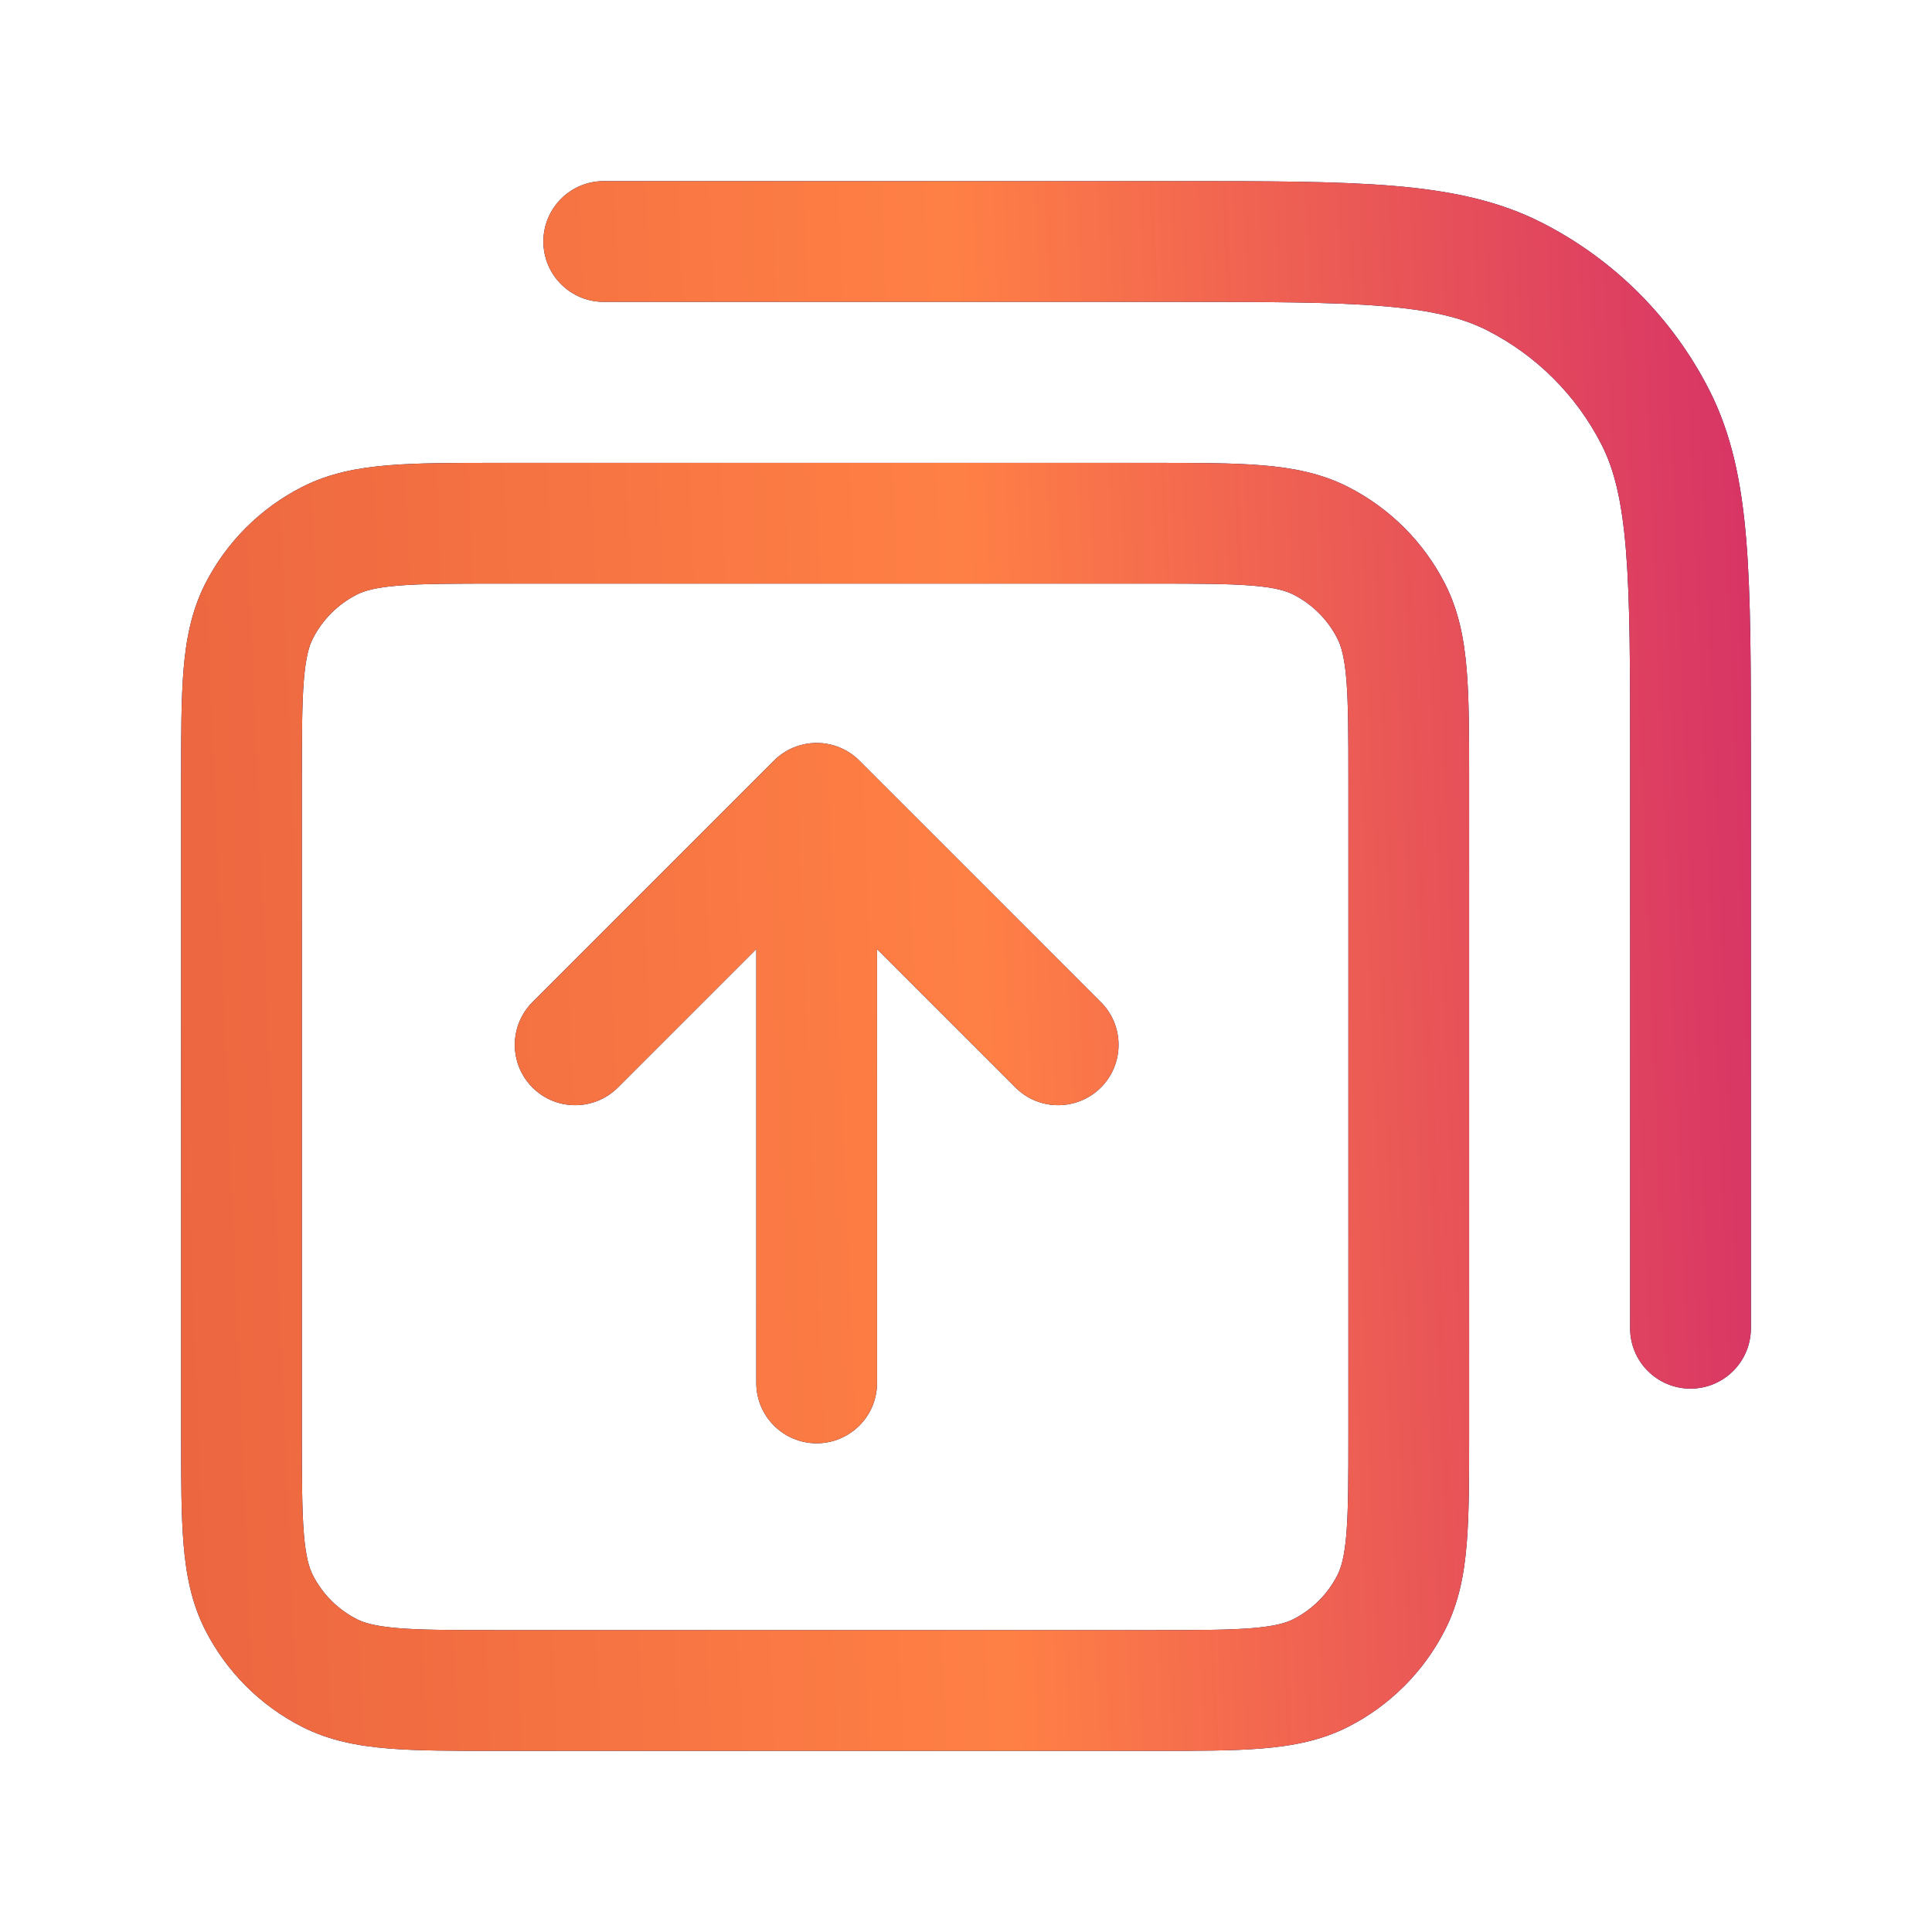
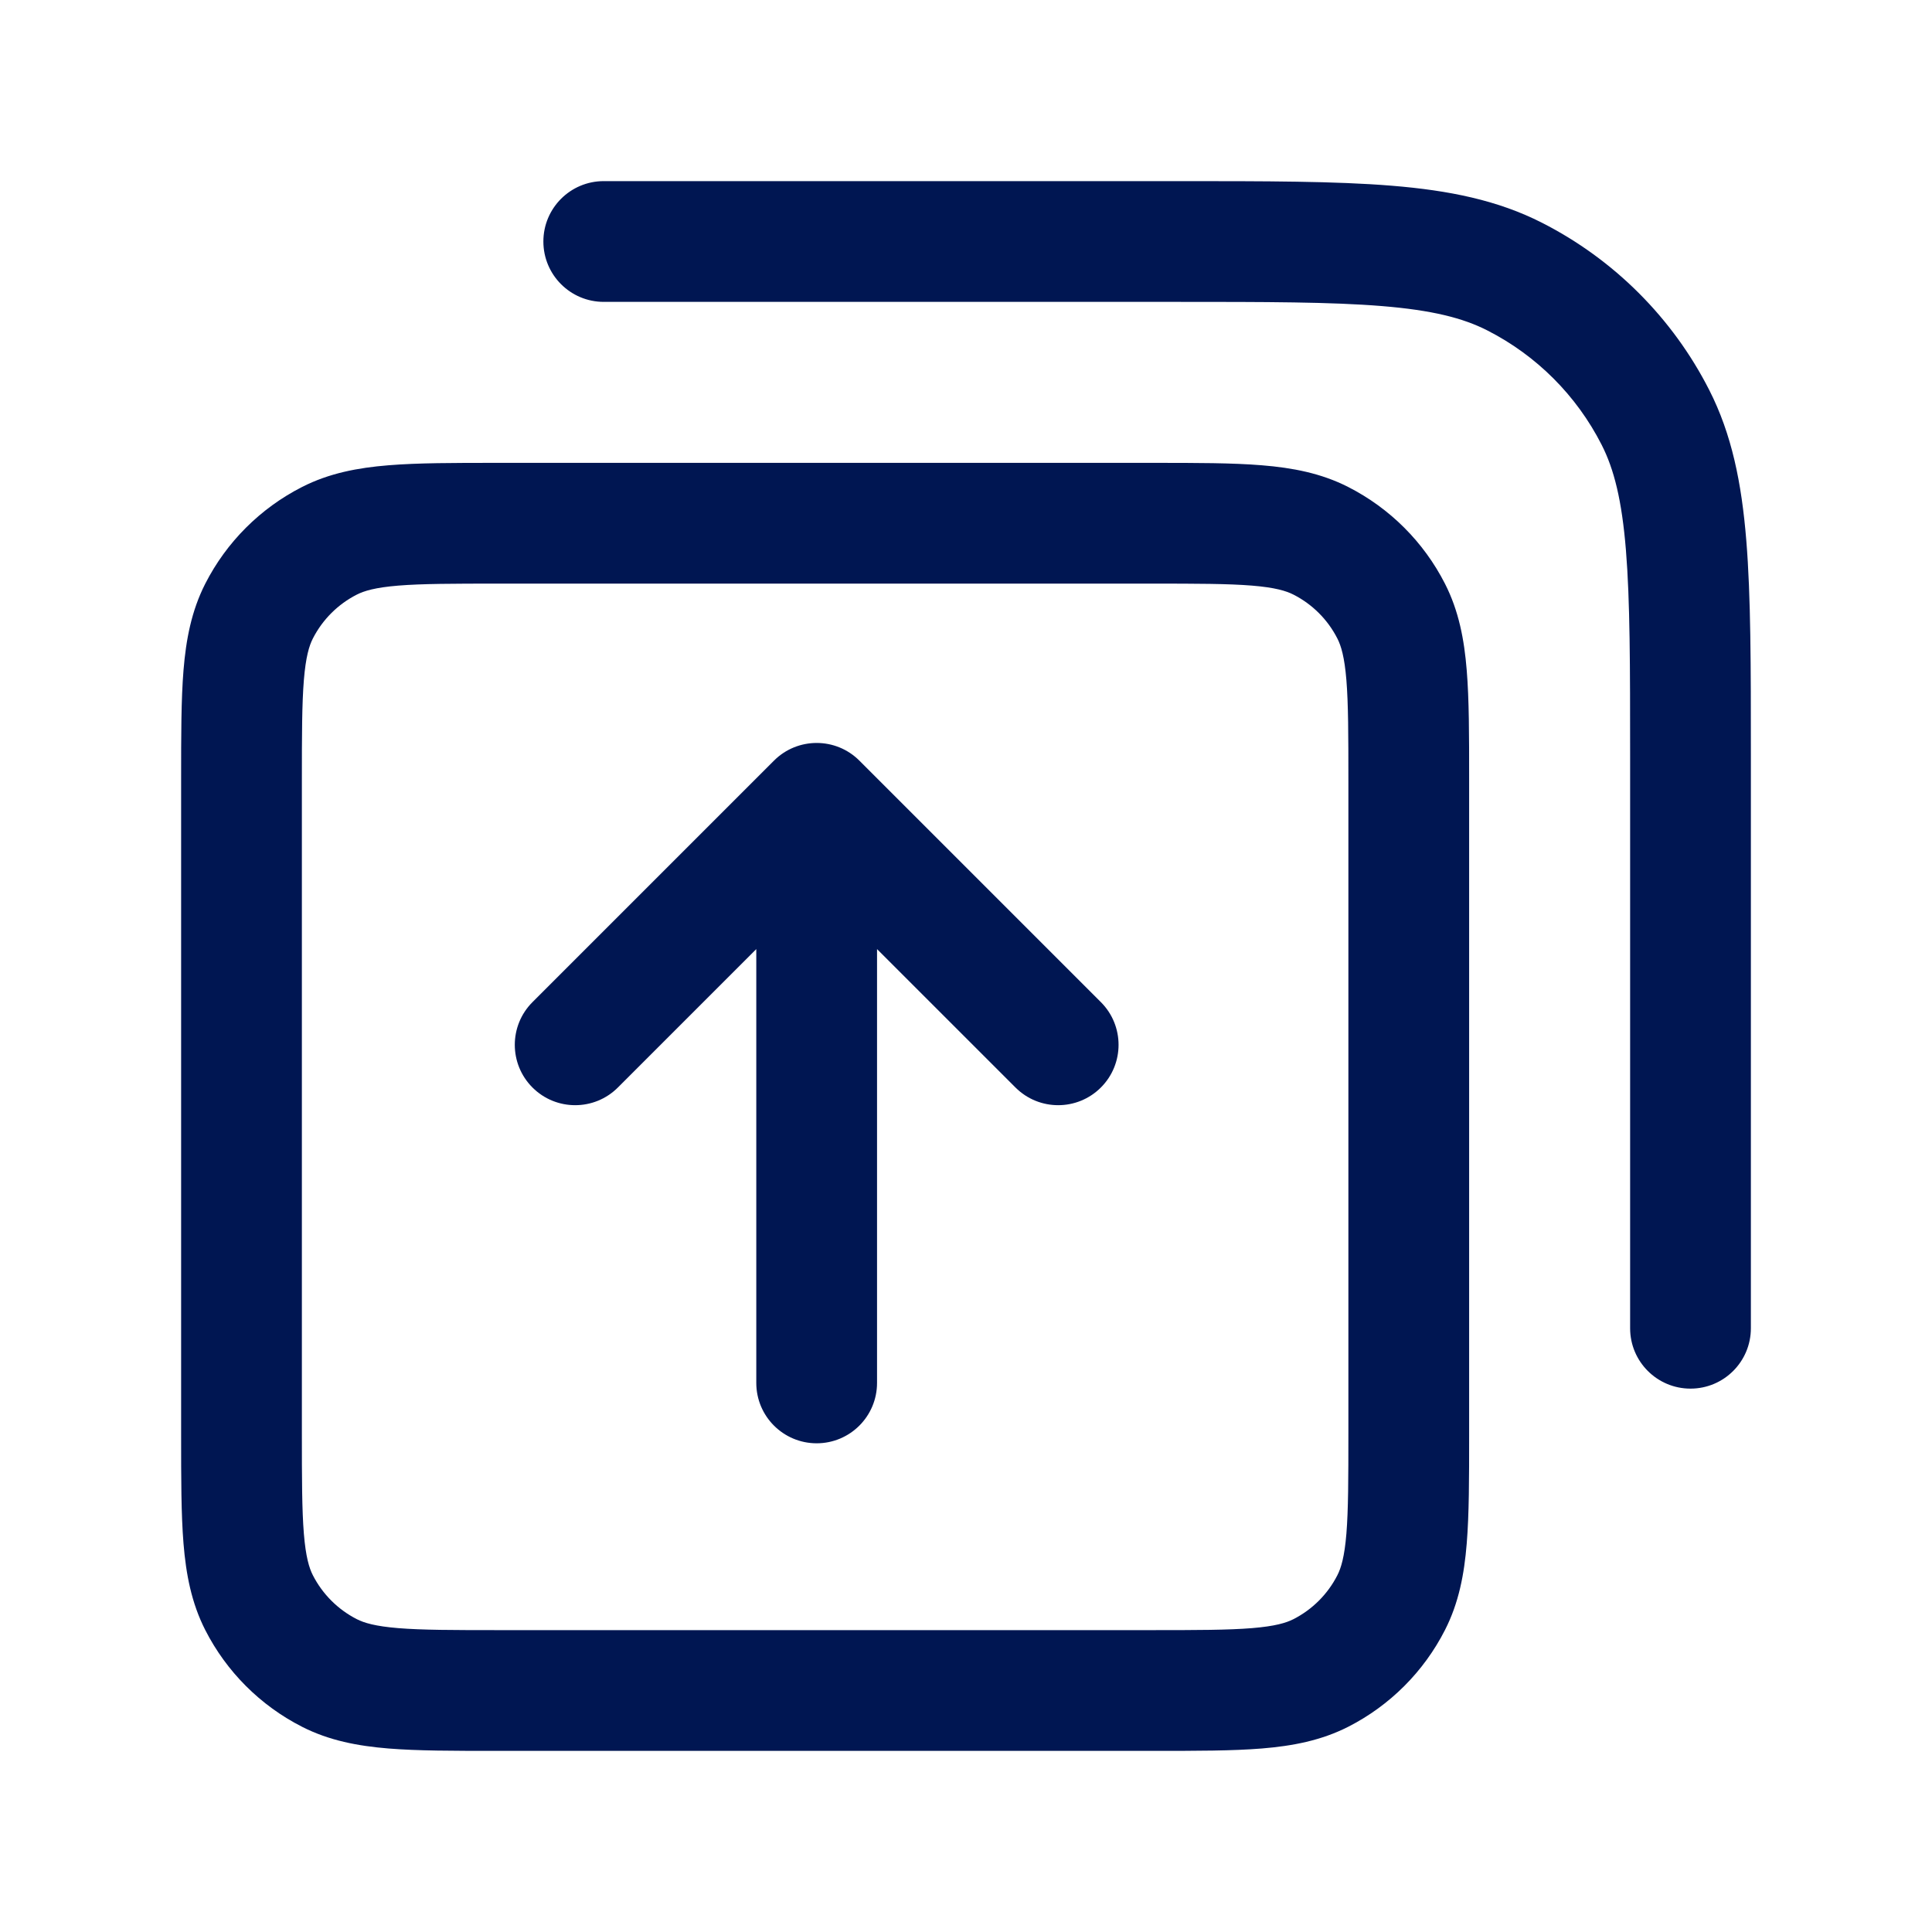
<svg xmlns="http://www.w3.org/2000/svg" width="64" height="64" viewBox="0 0 64 64" fill="none">
  <path fill-rule="evenodd" clip-rule="evenodd" d="M38.933 10C41.953 10 44.098 10.002 45.776 10.139C47.431 10.274 48.456 10.531 49.268 10.945C50.899 11.775 52.224 13.101 53.055 14.732C53.469 15.544 53.726 16.569 53.861 18.224C53.998 19.902 54 22.047 54 25.067V44C54 45.105 54.895 46 56 46C57.105 46 58 45.105 58 44V25.067V24.979V24.978C58 22.066 58 19.758 57.848 17.898C57.693 15.996 57.368 14.386 56.619 12.916C55.405 10.533 53.467 8.595 51.084 7.381C49.614 6.632 48.004 6.307 46.102 6.152C44.242 6 41.934 6 39.021 6H38.933H20C18.895 6 18 6.895 18 8C18 9.105 18.895 10 20 10H38.933ZM16.533 15.333L16.452 15.333C15.028 15.333 13.839 15.333 12.867 15.413C11.854 15.495 10.903 15.674 10.004 16.133C8.624 16.836 7.502 17.957 6.799 19.337C6.341 20.237 6.162 21.188 6.079 22.201C6 23.172 6 24.361 6 25.785V25.785L6 25.867V47.467L6 47.548V47.548C6 48.972 6 50.161 6.079 51.133C6.162 52.145 6.341 53.097 6.799 53.996C7.502 55.376 8.624 56.498 10.004 57.201C10.903 57.659 11.854 57.838 12.867 57.921C13.839 58 15.028 58 16.452 58H16.533H38.133H38.215C39.639 58 40.828 58 41.799 57.921C42.812 57.838 43.763 57.659 44.663 57.201C46.042 56.498 47.164 55.376 47.867 53.996C48.326 53.097 48.505 52.145 48.587 51.133C48.667 50.161 48.667 48.972 48.667 47.548V47.467V25.867V25.785C48.667 24.361 48.667 23.172 48.587 22.201C48.505 21.188 48.326 20.237 47.867 19.337C47.164 17.957 46.042 16.836 44.663 16.133C43.763 15.674 42.812 15.495 41.799 15.413C40.828 15.333 39.639 15.333 38.215 15.333L38.133 15.333H16.533ZM11.82 19.697C12.062 19.574 12.428 19.462 13.193 19.399C13.982 19.335 15.007 19.333 16.533 19.333H38.133C39.66 19.333 40.684 19.335 41.473 19.399C42.239 19.462 42.605 19.574 42.847 19.697C43.474 20.016 43.984 20.526 44.303 21.153C44.426 21.395 44.538 21.761 44.601 22.527C44.665 23.316 44.667 24.34 44.667 25.867V47.467C44.667 48.993 44.665 50.018 44.601 50.807C44.538 51.572 44.426 51.938 44.303 52.18C43.984 52.807 43.474 53.317 42.847 53.637C42.605 53.76 42.239 53.871 41.473 53.934C40.684 53.998 39.66 54 38.133 54H16.533C15.007 54 13.982 53.998 13.193 53.934C12.428 53.871 12.062 53.76 11.82 53.637C11.193 53.317 10.683 52.807 10.363 52.18C10.24 51.938 10.129 51.572 10.066 50.807C10.002 50.018 10 48.993 10 47.467V25.867C10 24.34 10.002 23.316 10.066 22.527C10.129 21.761 10.24 21.395 10.363 21.153C10.683 20.526 11.193 20.016 11.82 19.697ZM25.053 45.811C25.053 46.916 25.949 47.811 27.053 47.811C28.158 47.811 29.053 46.916 29.053 45.811L29.053 31.44L33.639 36.025C34.42 36.806 35.687 36.806 36.468 36.025C37.249 35.244 37.249 33.978 36.468 33.197L28.468 25.197C27.687 24.416 26.42 24.416 25.639 25.197L17.639 33.197C16.858 33.978 16.858 35.244 17.639 36.025C18.42 36.806 19.687 36.806 20.468 36.025L25.053 31.44L25.053 45.811Z" fill="#001652" />
-   <path fill-rule="evenodd" clip-rule="evenodd" d="M38.933 10C41.953 10 44.098 10.002 45.776 10.139C47.431 10.274 48.456 10.531 49.268 10.945C50.899 11.775 52.224 13.101 53.055 14.732C53.469 15.544 53.726 16.569 53.861 18.224C53.998 19.902 54 22.047 54 25.067V44C54 45.105 54.895 46 56 46C57.105 46 58 45.105 58 44V25.067V24.979V24.978C58 22.066 58 19.758 57.848 17.898C57.693 15.996 57.368 14.386 56.619 12.916C55.405 10.533 53.467 8.595 51.084 7.381C49.614 6.632 48.004 6.307 46.102 6.152C44.242 6 41.934 6 39.021 6H38.933H20C18.895 6 18 6.895 18 8C18 9.105 18.895 10 20 10H38.933ZM16.533 15.333L16.452 15.333C15.028 15.333 13.839 15.333 12.867 15.413C11.854 15.495 10.903 15.674 10.004 16.133C8.624 16.836 7.502 17.957 6.799 19.337C6.341 20.237 6.162 21.188 6.079 22.201C6 23.172 6 24.361 6 25.785V25.785L6 25.867V47.467L6 47.548V47.548C6 48.972 6 50.161 6.079 51.133C6.162 52.145 6.341 53.097 6.799 53.996C7.502 55.376 8.624 56.498 10.004 57.201C10.903 57.659 11.854 57.838 12.867 57.921C13.839 58 15.028 58 16.452 58H16.533H38.133H38.215C39.639 58 40.828 58 41.799 57.921C42.812 57.838 43.763 57.659 44.663 57.201C46.042 56.498 47.164 55.376 47.867 53.996C48.326 53.097 48.505 52.145 48.587 51.133C48.667 50.161 48.667 48.972 48.667 47.548V47.467V25.867V25.785C48.667 24.361 48.667 23.172 48.587 22.201C48.505 21.188 48.326 20.237 47.867 19.337C47.164 17.957 46.042 16.836 44.663 16.133C43.763 15.674 42.812 15.495 41.799 15.413C40.828 15.333 39.639 15.333 38.215 15.333L38.133 15.333H16.533ZM11.82 19.697C12.062 19.574 12.428 19.462 13.193 19.399C13.982 19.335 15.007 19.333 16.533 19.333H38.133C39.66 19.333 40.684 19.335 41.473 19.399C42.239 19.462 42.605 19.574 42.847 19.697C43.474 20.016 43.984 20.526 44.303 21.153C44.426 21.395 44.538 21.761 44.601 22.527C44.665 23.316 44.667 24.34 44.667 25.867V47.467C44.667 48.993 44.665 50.018 44.601 50.807C44.538 51.572 44.426 51.938 44.303 52.18C43.984 52.807 43.474 53.317 42.847 53.637C42.605 53.76 42.239 53.871 41.473 53.934C40.684 53.998 39.66 54 38.133 54H16.533C15.007 54 13.982 53.998 13.193 53.934C12.428 53.871 12.062 53.76 11.82 53.637C11.193 53.317 10.683 52.807 10.363 52.18C10.24 51.938 10.129 51.572 10.066 50.807C10.002 50.018 10 48.993 10 47.467V25.867C10 24.34 10.002 23.316 10.066 22.527C10.129 21.761 10.24 21.395 10.363 21.153C10.683 20.526 11.193 20.016 11.82 19.697ZM25.053 45.811C25.053 46.916 25.949 47.811 27.053 47.811C28.158 47.811 29.053 46.916 29.053 45.811L29.053 31.44L33.639 36.025C34.42 36.806 35.687 36.806 36.468 36.025C37.249 35.244 37.249 33.978 36.468 33.197L28.468 25.197C27.687 24.416 26.42 24.416 25.639 25.197L17.639 33.197C16.858 33.978 16.858 35.244 17.639 36.025C18.42 36.806 19.687 36.806 20.468 36.025L25.053 31.44L25.053 45.811Z" fill="url(#paint0_linear_6690_1388)" />
  <defs>
    <linearGradient id="paint0_linear_6690_1388" x1="129.99" y1="32" x2="5.438" y2="37.217" gradientUnits="userSpaceOnUse">
      <stop stop-color="#0E1960" />
      <stop offset="0.221" stop-color="#245AA9" />
      <stop offset="0.357" stop-color="#8D40A8" />
      <stop offset="0.536" stop-color="#D1276B" />
      <stop offset="0.782" stop-color="#FF8045" />
      <stop offset="1" stop-color="#EC6640" />
    </linearGradient>
  </defs>
</svg>